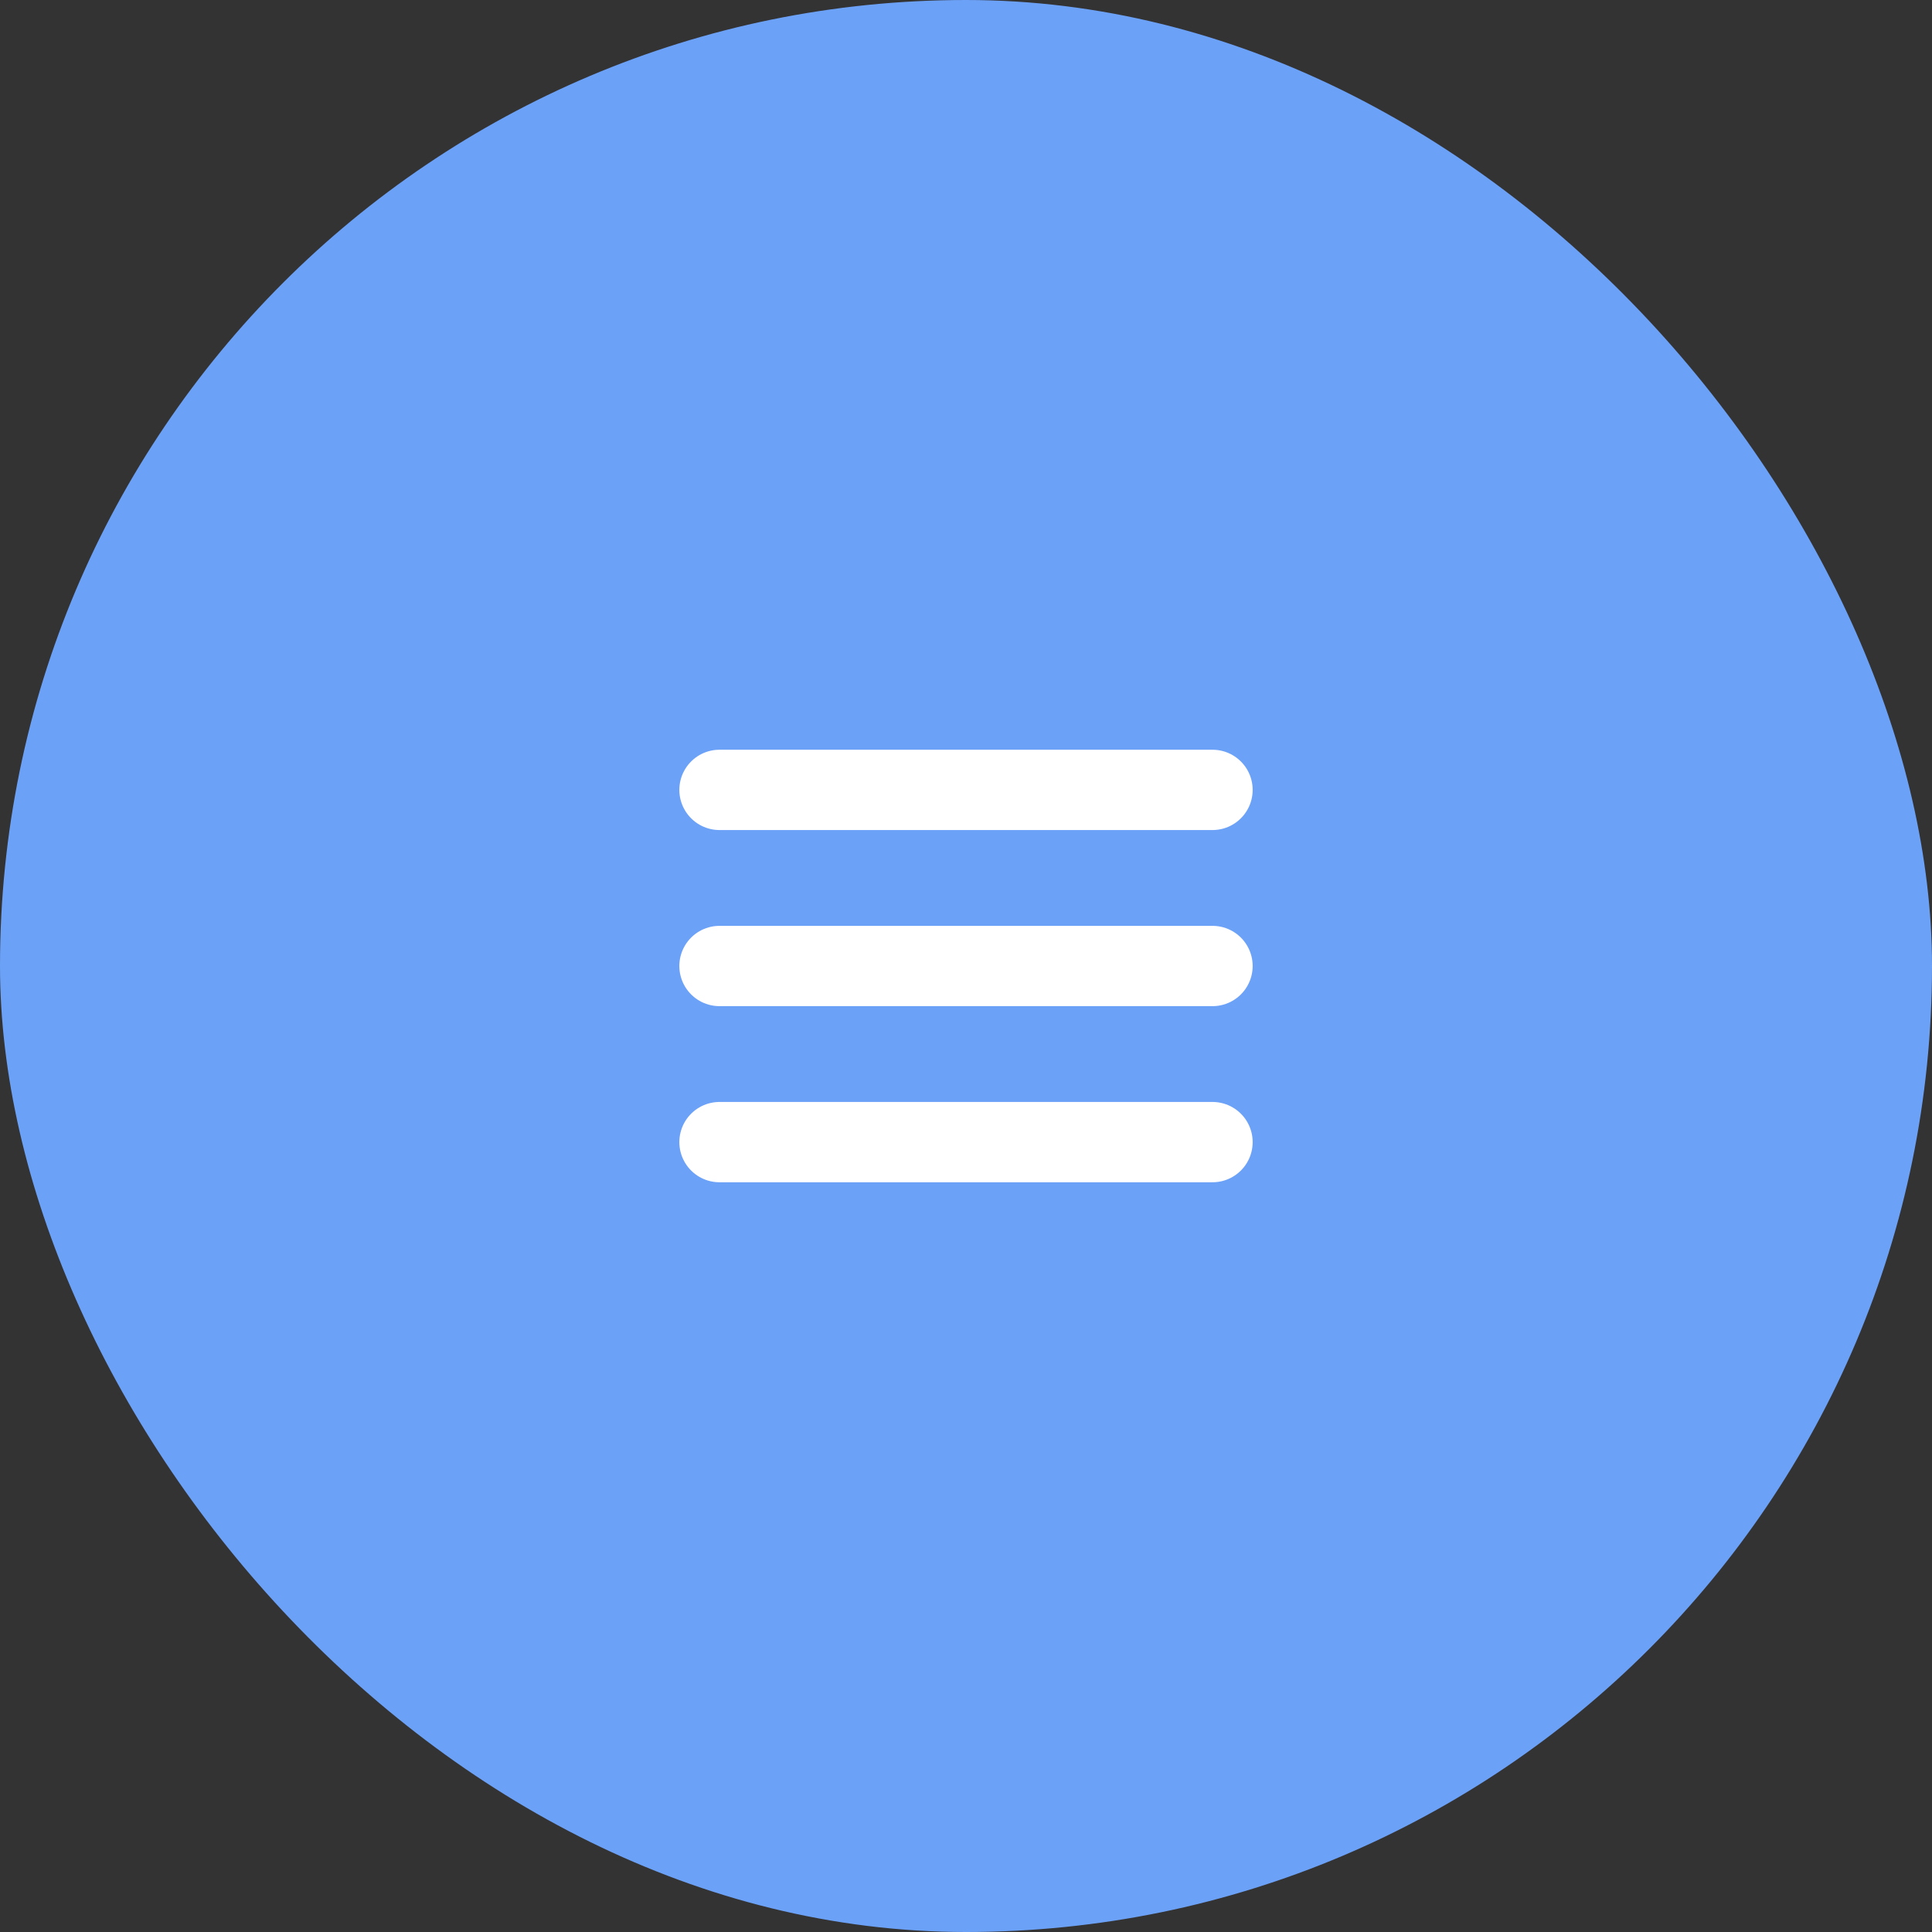
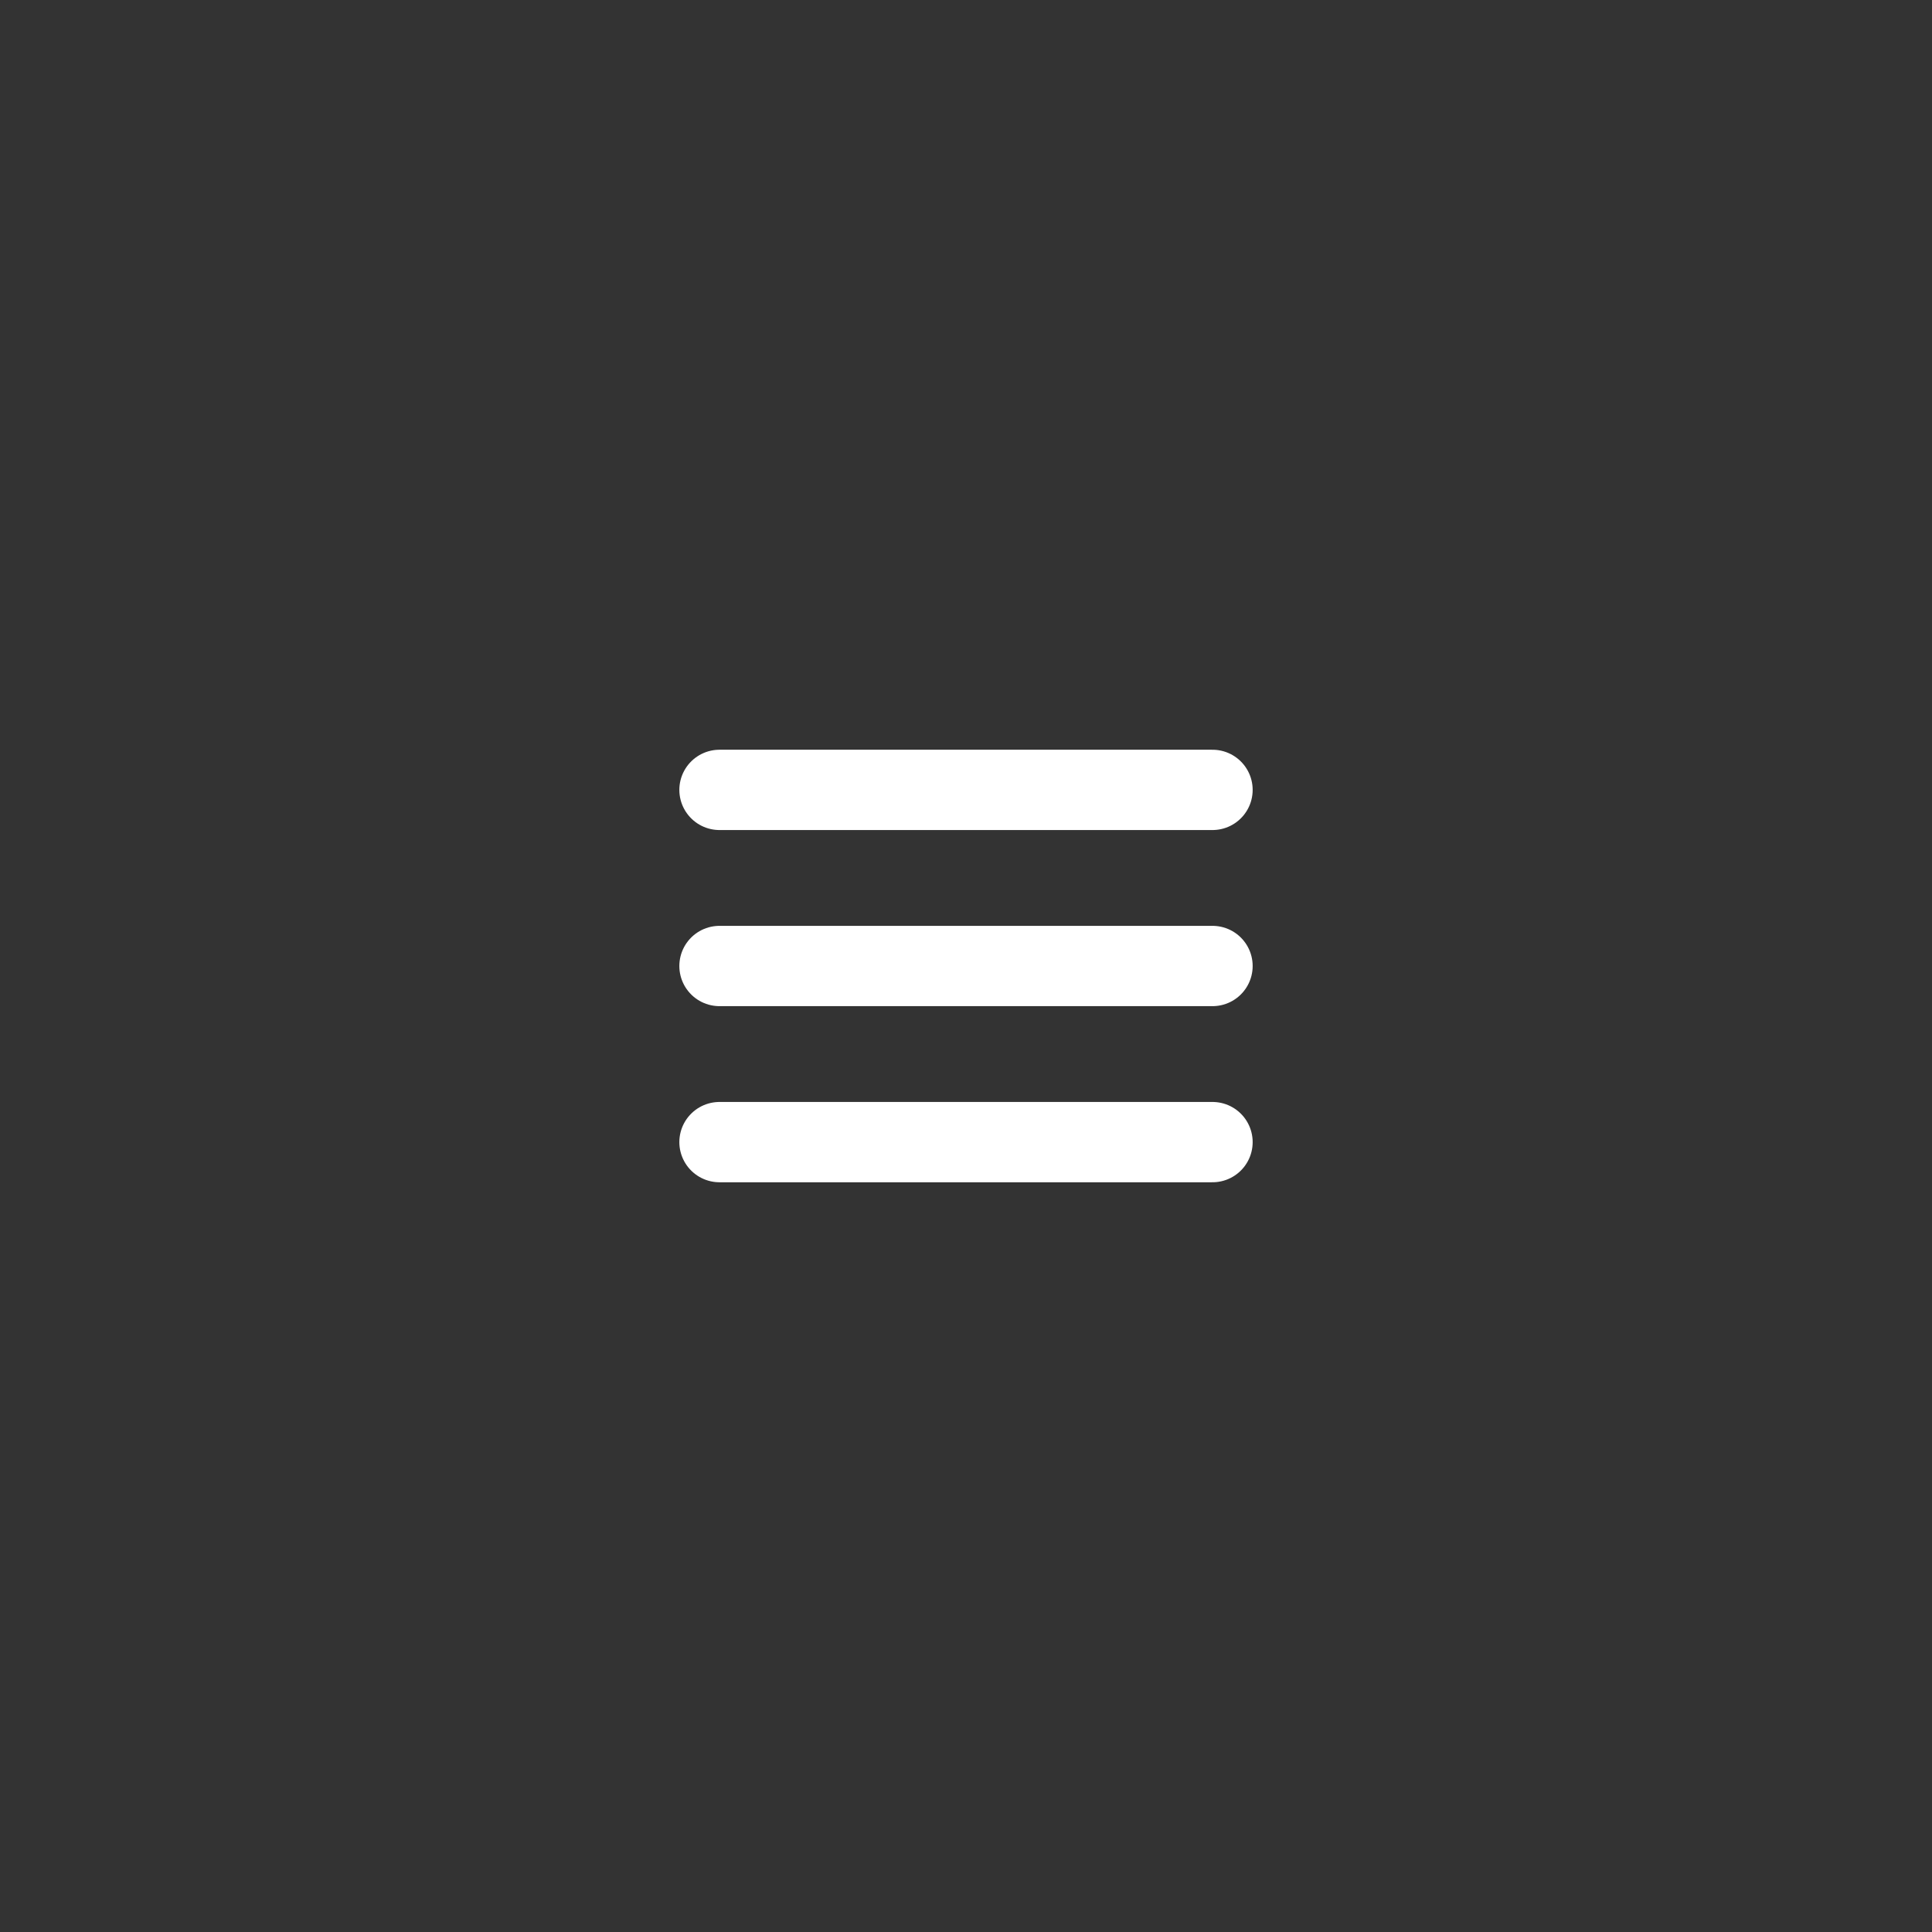
<svg xmlns="http://www.w3.org/2000/svg" width="32" height="32" viewBox="0 0 32 32" fill="none">
  <rect x="0" y="0" width="32" height="32" fill="#333333" stroke="none" />
-   <rect width="32" height="32" rx="16" fill="#6CA1F8" />
  <path d="M11.917 18.917H20.083M11.917 16H20.083M11.917 13.083H20.083" stroke="white" stroke-width="1.33" stroke-linecap="round" stroke-linejoin="round" />
</svg>